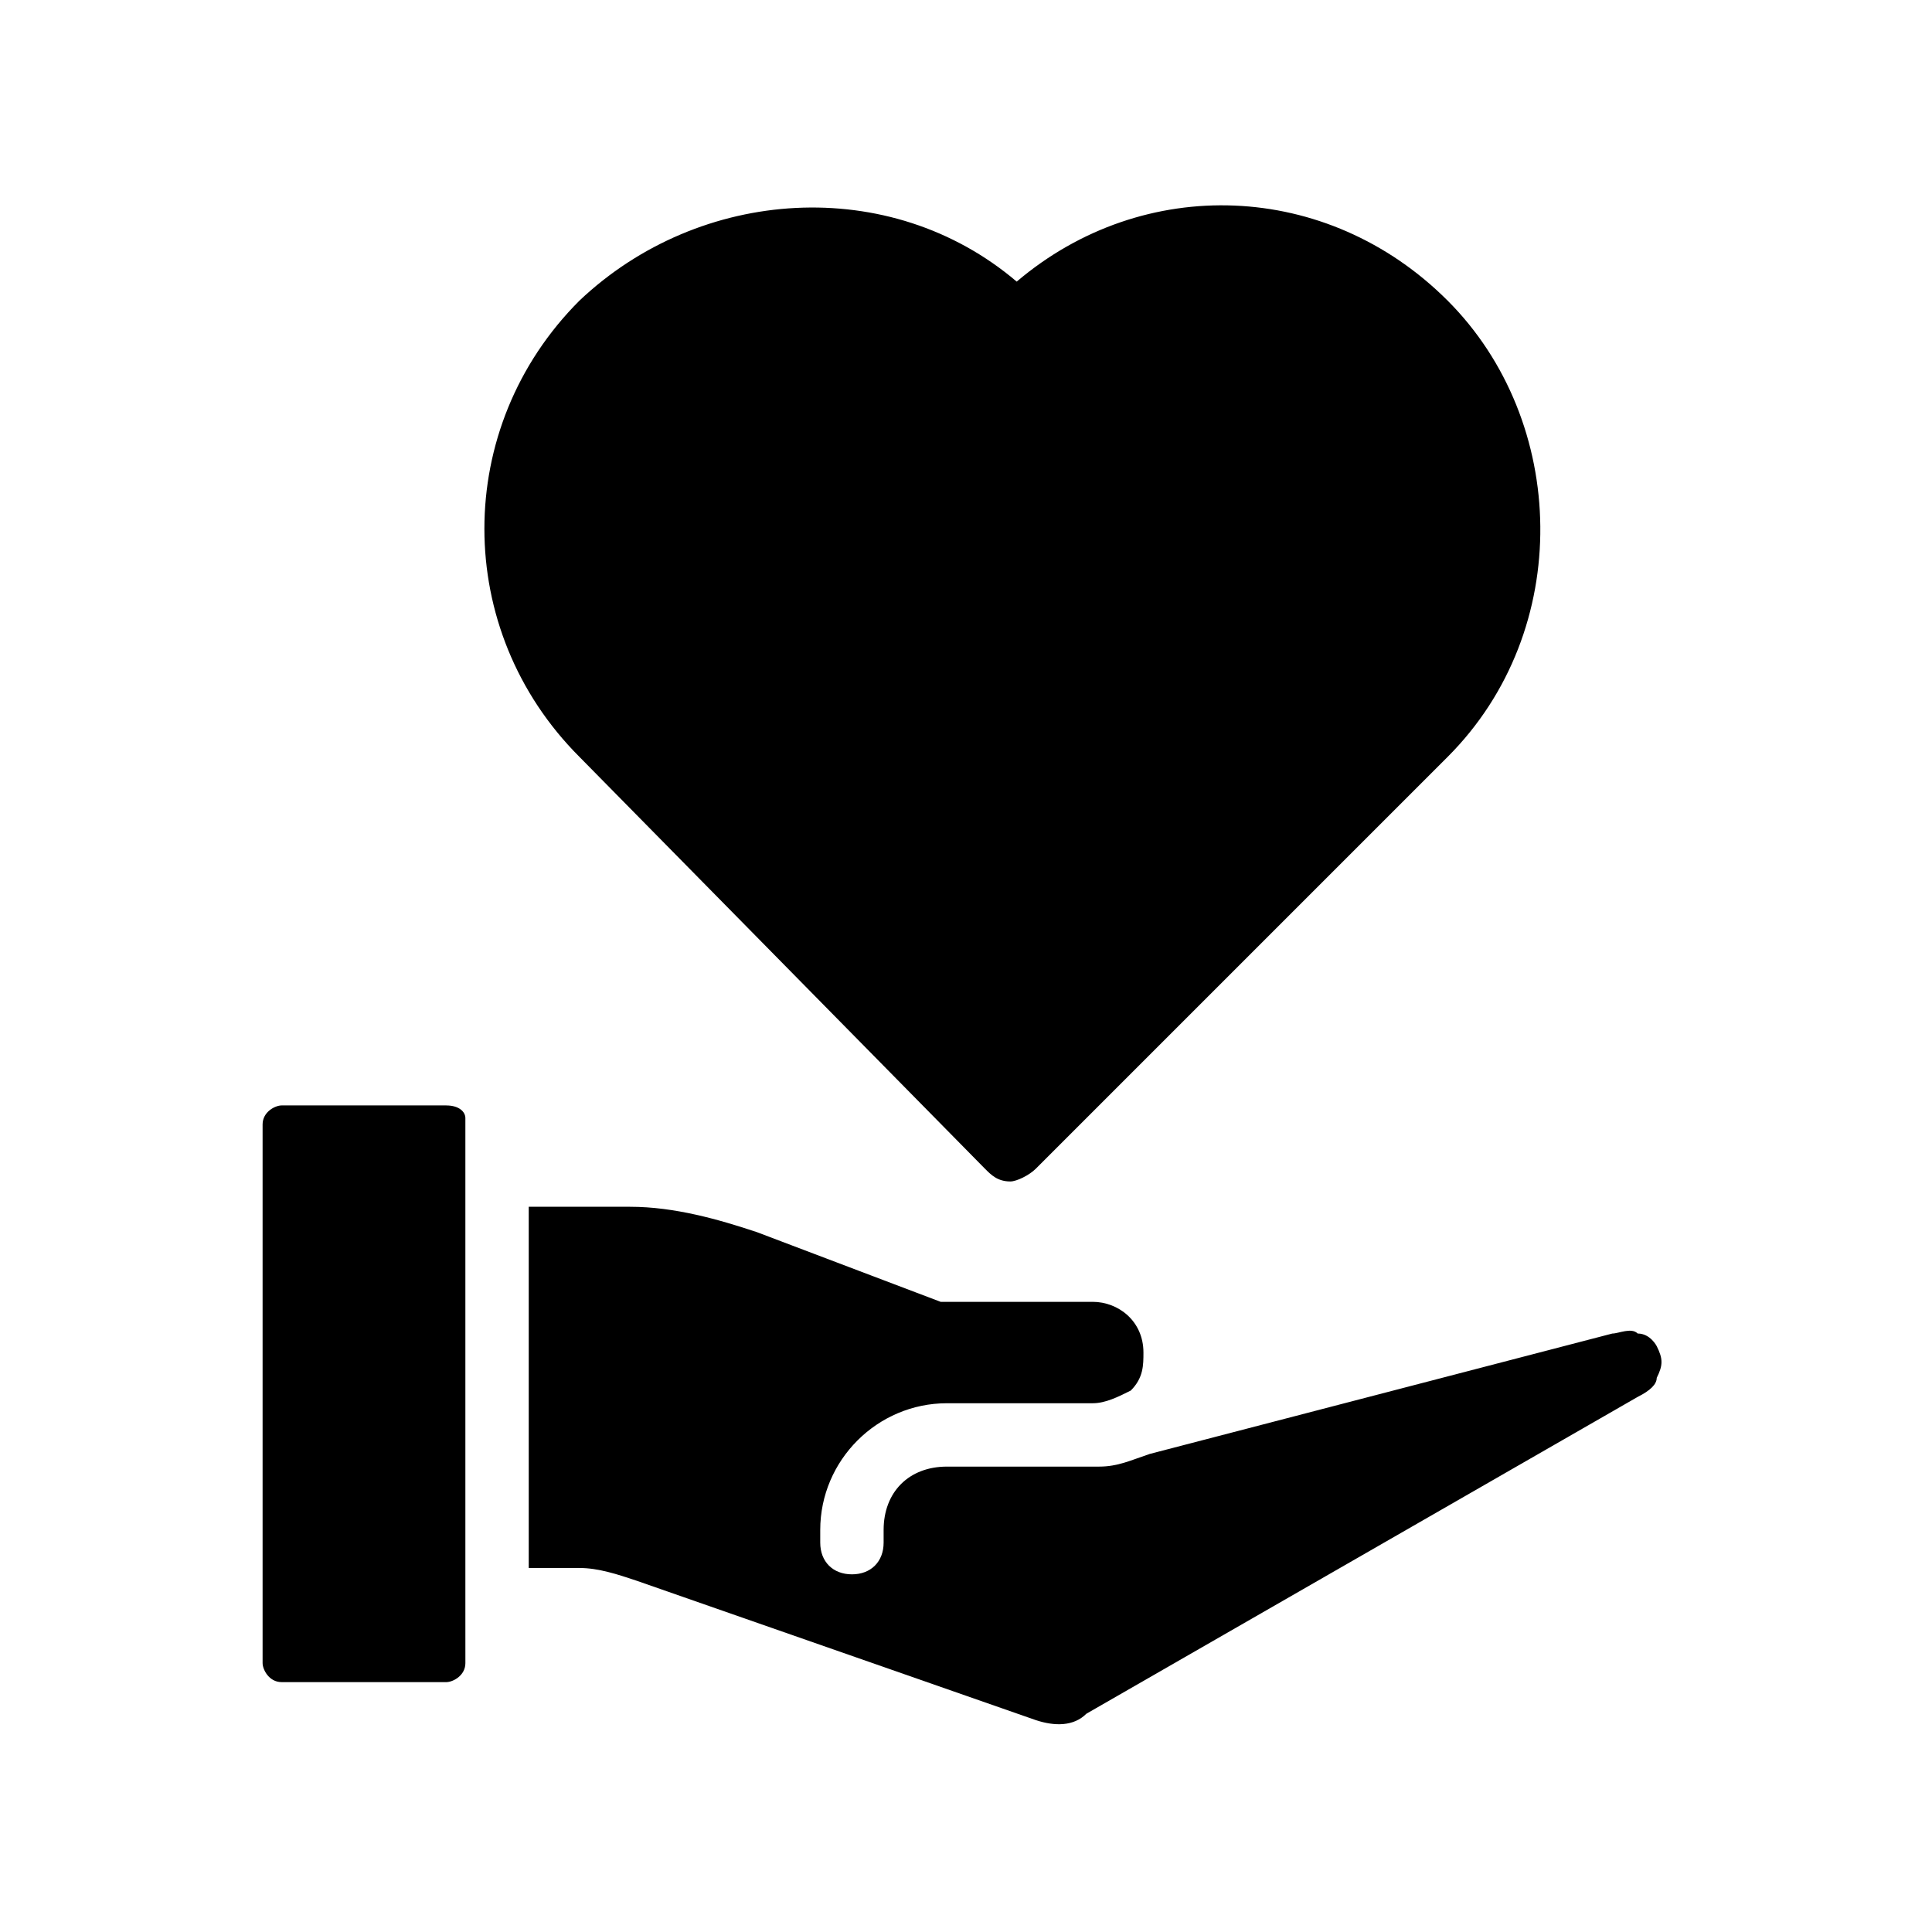
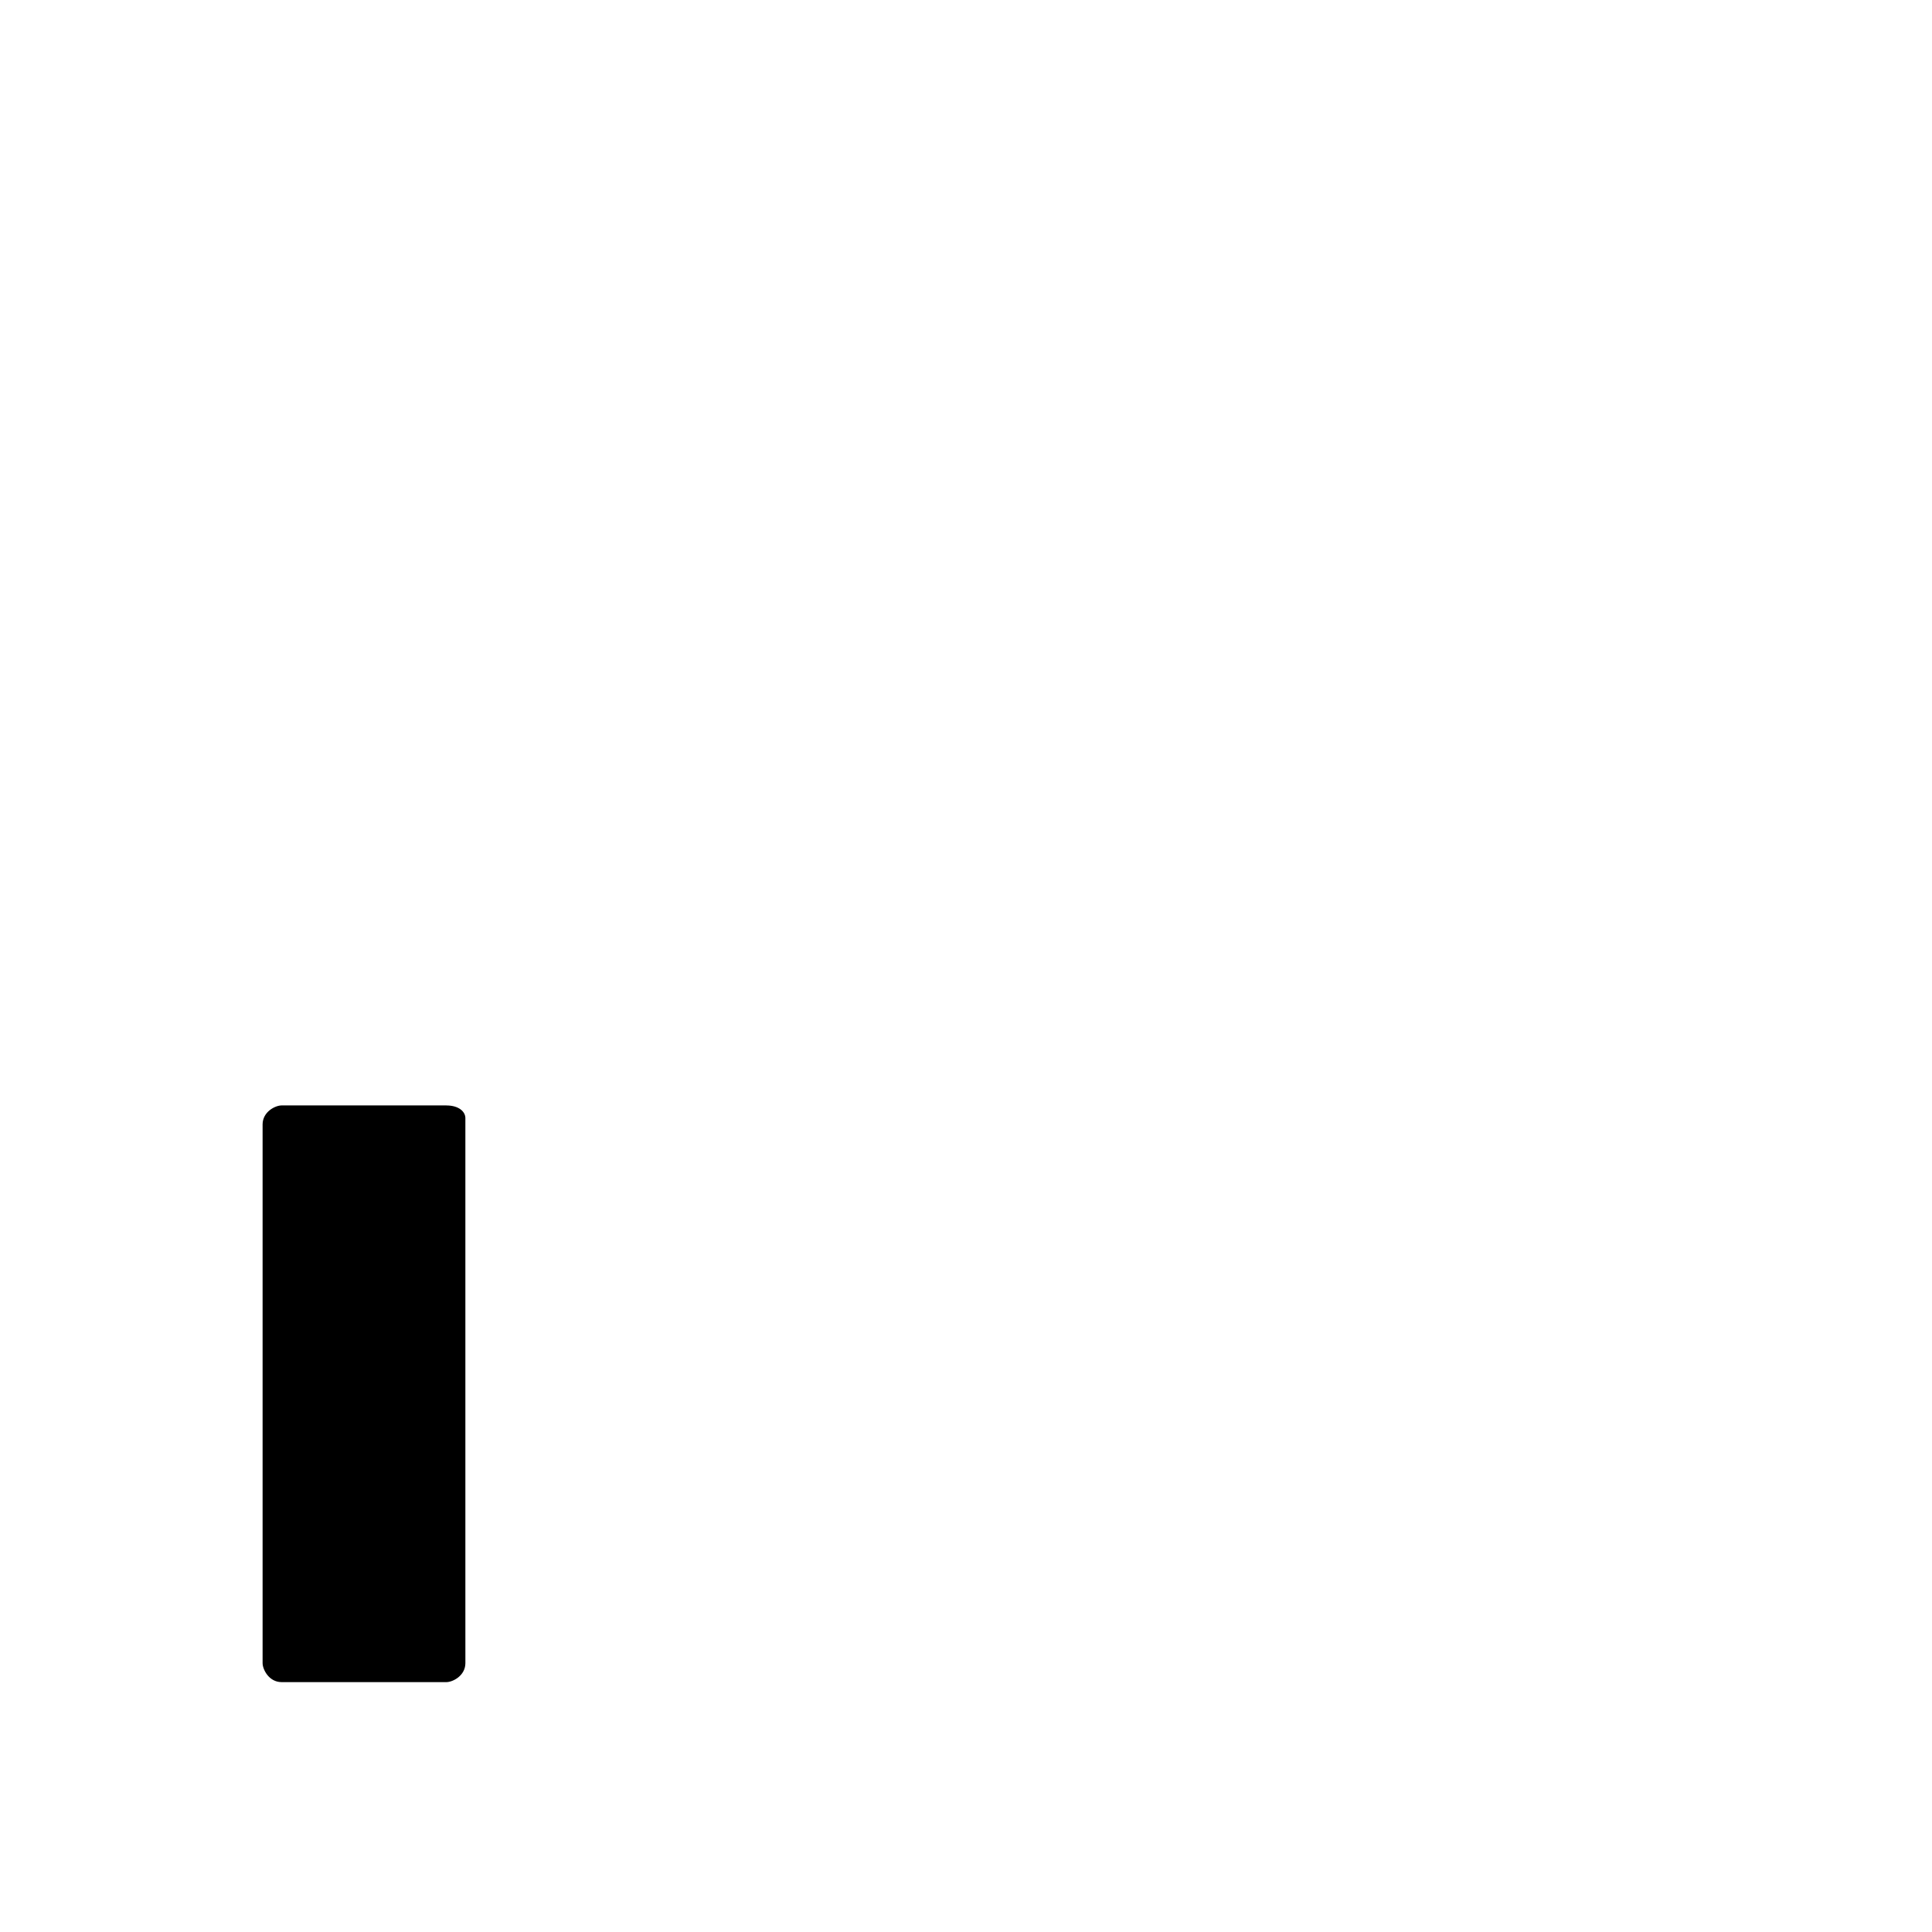
<svg xmlns="http://www.w3.org/2000/svg" fill="#000000" width="800px" height="800px" version="1.1" viewBox="144 144 512 512">
  <g>
-     <path d="m405.04 453.74c1.68 1.68 3.359 3.359 6.719 3.359 1.68 0 5.039-1.68 6.719-3.359l109.16-109.16c33.586-33.586 31.906-89.008 0-120.91s-80.609-33.586-114.2-5.039c-33.586-28.551-83.969-25.191-115.88 5.039-33.586 33.586-33.586 87.328 0 120.91z" />
    <path d="m262.29 436.95h-43.66c-1.68 0-5.039 1.68-5.039 5.039v142.75c0 1.68 1.68 5.039 5.039 5.039h43.664c1.68 0 5.039-1.68 5.039-5.039l-0.004-16.797v-127.63c0-1.676-1.68-3.356-5.039-3.356z" />
-     <path d="m578.01 497.4c-1.68-1.68-5.039 0-6.719 0l-122.59 31.906c-5.039 1.68-8.398 3.359-13.434 3.359h-40.305c-10.078 0-16.793 6.719-16.793 16.793v3.359c0 5.039-3.359 8.398-8.398 8.398-5.039 0-8.398-3.359-8.398-8.398v-3.359c0-18.473 15.113-33.586 33.586-33.586h38.629c3.359 0 6.719-1.68 10.078-3.359 3.359-3.359 3.359-6.719 3.359-10.078 0-8.398-6.719-13.434-13.434-13.434h-33.586-6.719l-48.703-18.473c-10.078-3.359-21.832-6.719-33.586-6.719h-26.875v95.723h13.434c5.039 0 10.078 1.68 15.113 3.359l105.8 36.945c5.039 1.68 10.078 1.68 13.434-1.68l146.11-83.969c3.359-1.68 5.039-3.359 5.039-5.039 1.68-3.359 1.68-5.039 0-8.398 0.004 0.008-1.676-3.352-5.035-3.352z" />
  </g>
</svg>